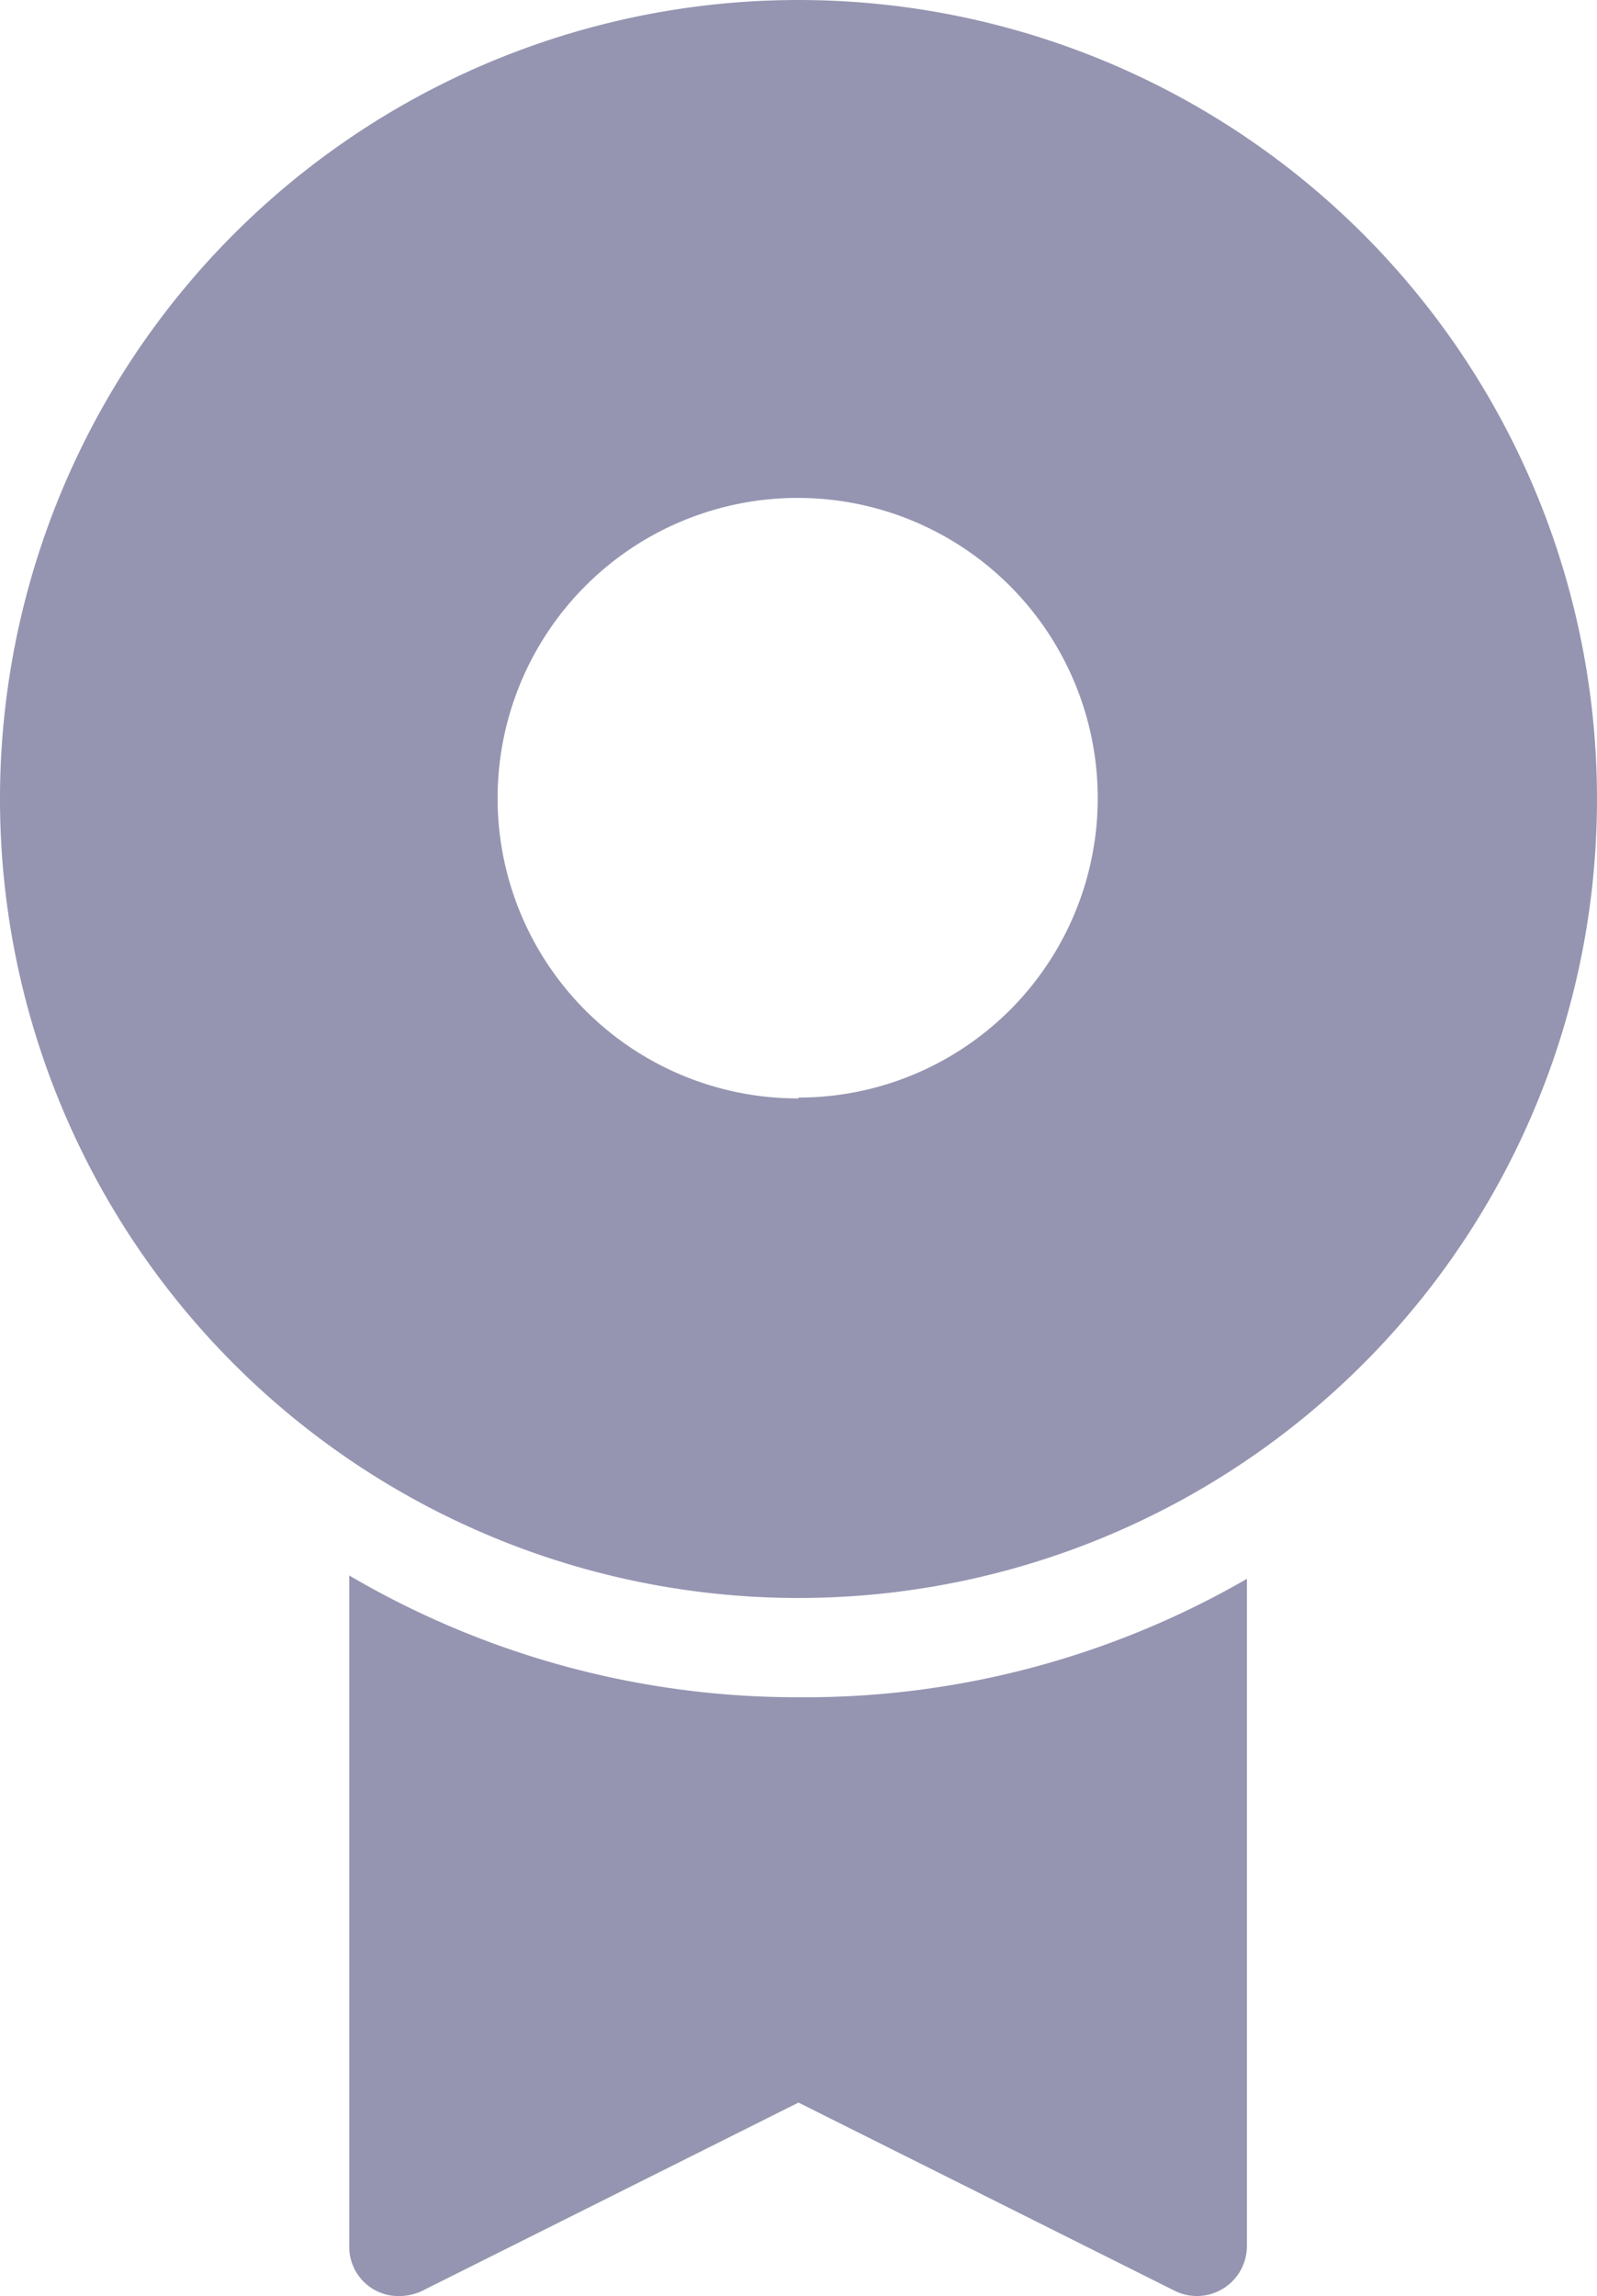
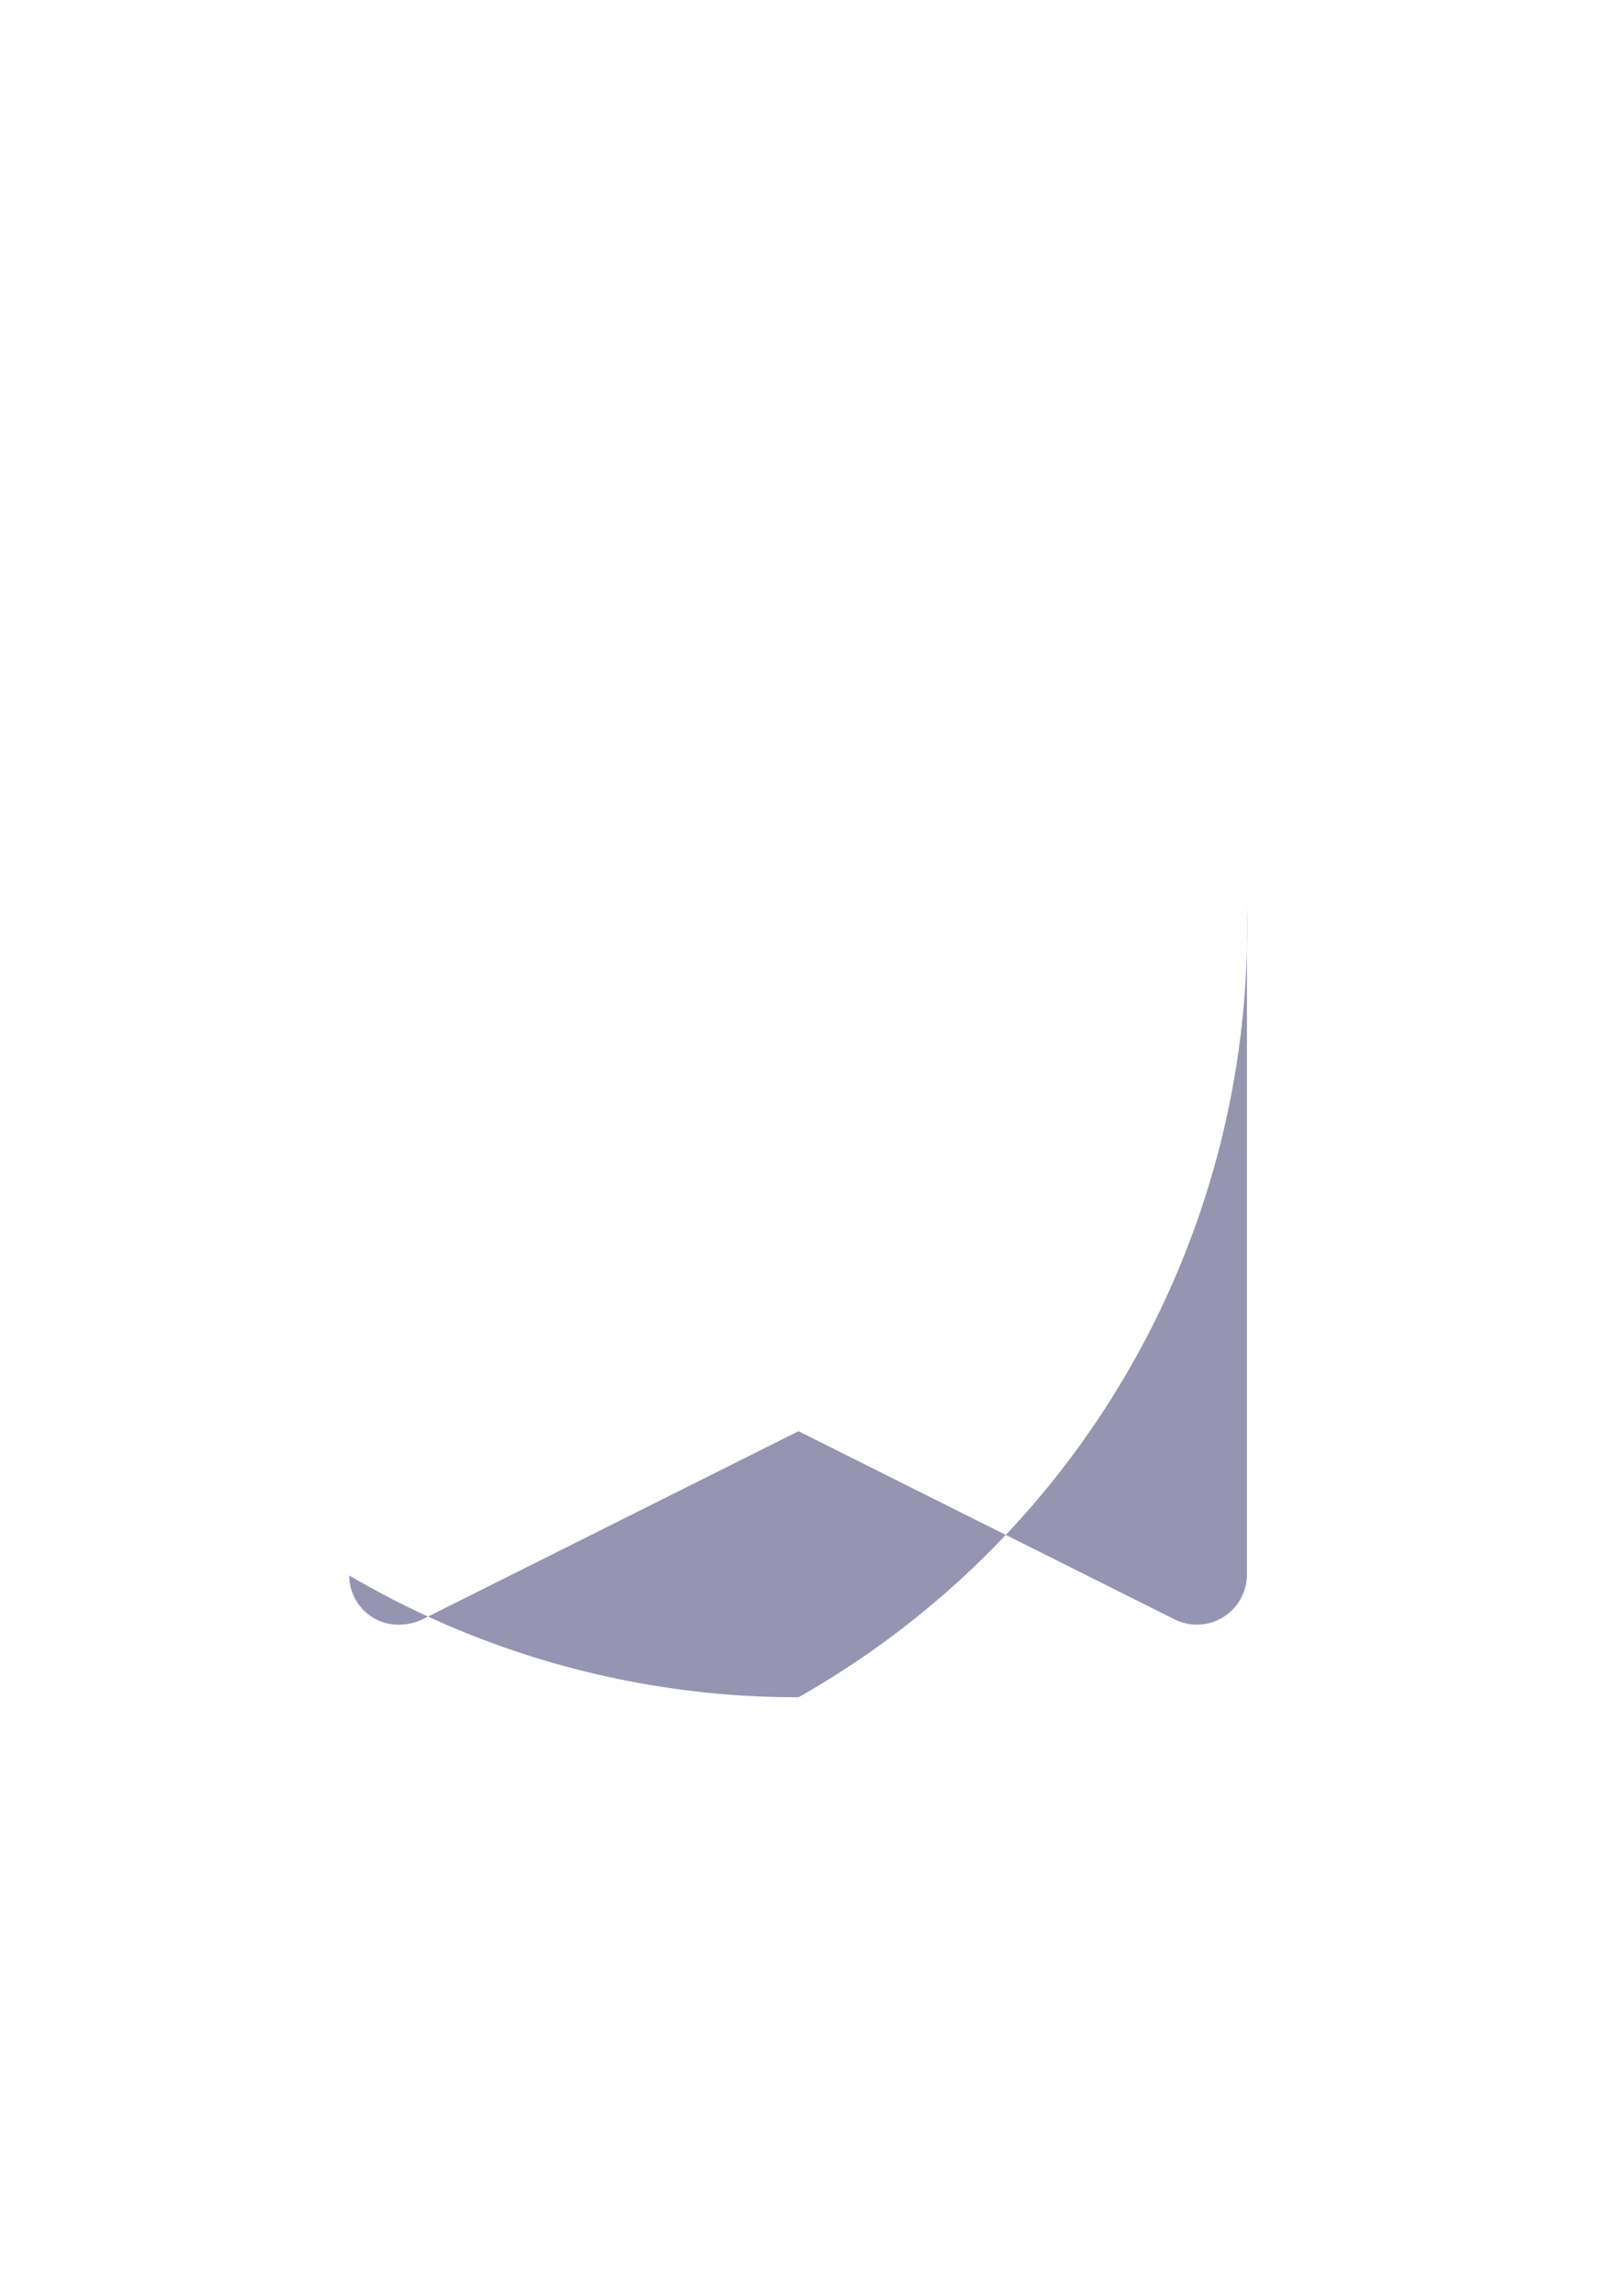
<svg xmlns="http://www.w3.org/2000/svg" width="19.16" height="27.53" viewBox="0 0 19.16 27.53">
  <defs>
    <style>.cls-1{fill:#9595b2;}</style>
  </defs>
  <g id="Warstwa_2" data-name="Warstwa 2">
    <g id="Warstwa_1-2" data-name="Warstwa 1">
      <g id="Group_58" data-name="Group 58">
-         <path id="Path_97" data-name="Path 97" class="cls-1" d="M9.58,20.35a10.61,10.61,0,0,1-5.39-1.46v8.05a.59.59,0,0,0,.6.59.66.66,0,0,0,.27-.06l4.52-2.26,4.52,2.26a.6.6,0,0,0,.86-.54h0v-8A10.6,10.6,0,0,1,9.58,20.35Z" />
-         <path id="Path_98" data-name="Path 98" class="cls-1" d="M9.58,0a9.58,9.58,0,1,0,9.58,9.58h0A9.58,9.58,0,0,0,9.58,0Zm0,13.17a3.6,3.6,0,1,1,3.59-3.6h0a3.59,3.59,0,0,1-3.59,3.59Z" />
+         <path id="Path_97" data-name="Path 97" class="cls-1" d="M9.58,20.35a10.61,10.61,0,0,1-5.39-1.46a.59.59,0,0,0,.6.59.66.66,0,0,0,.27-.06l4.52-2.26,4.52,2.26a.6.6,0,0,0,.86-.54h0v-8A10.6,10.6,0,0,1,9.58,20.35Z" />
      </g>
    </g>
  </g>
</svg>